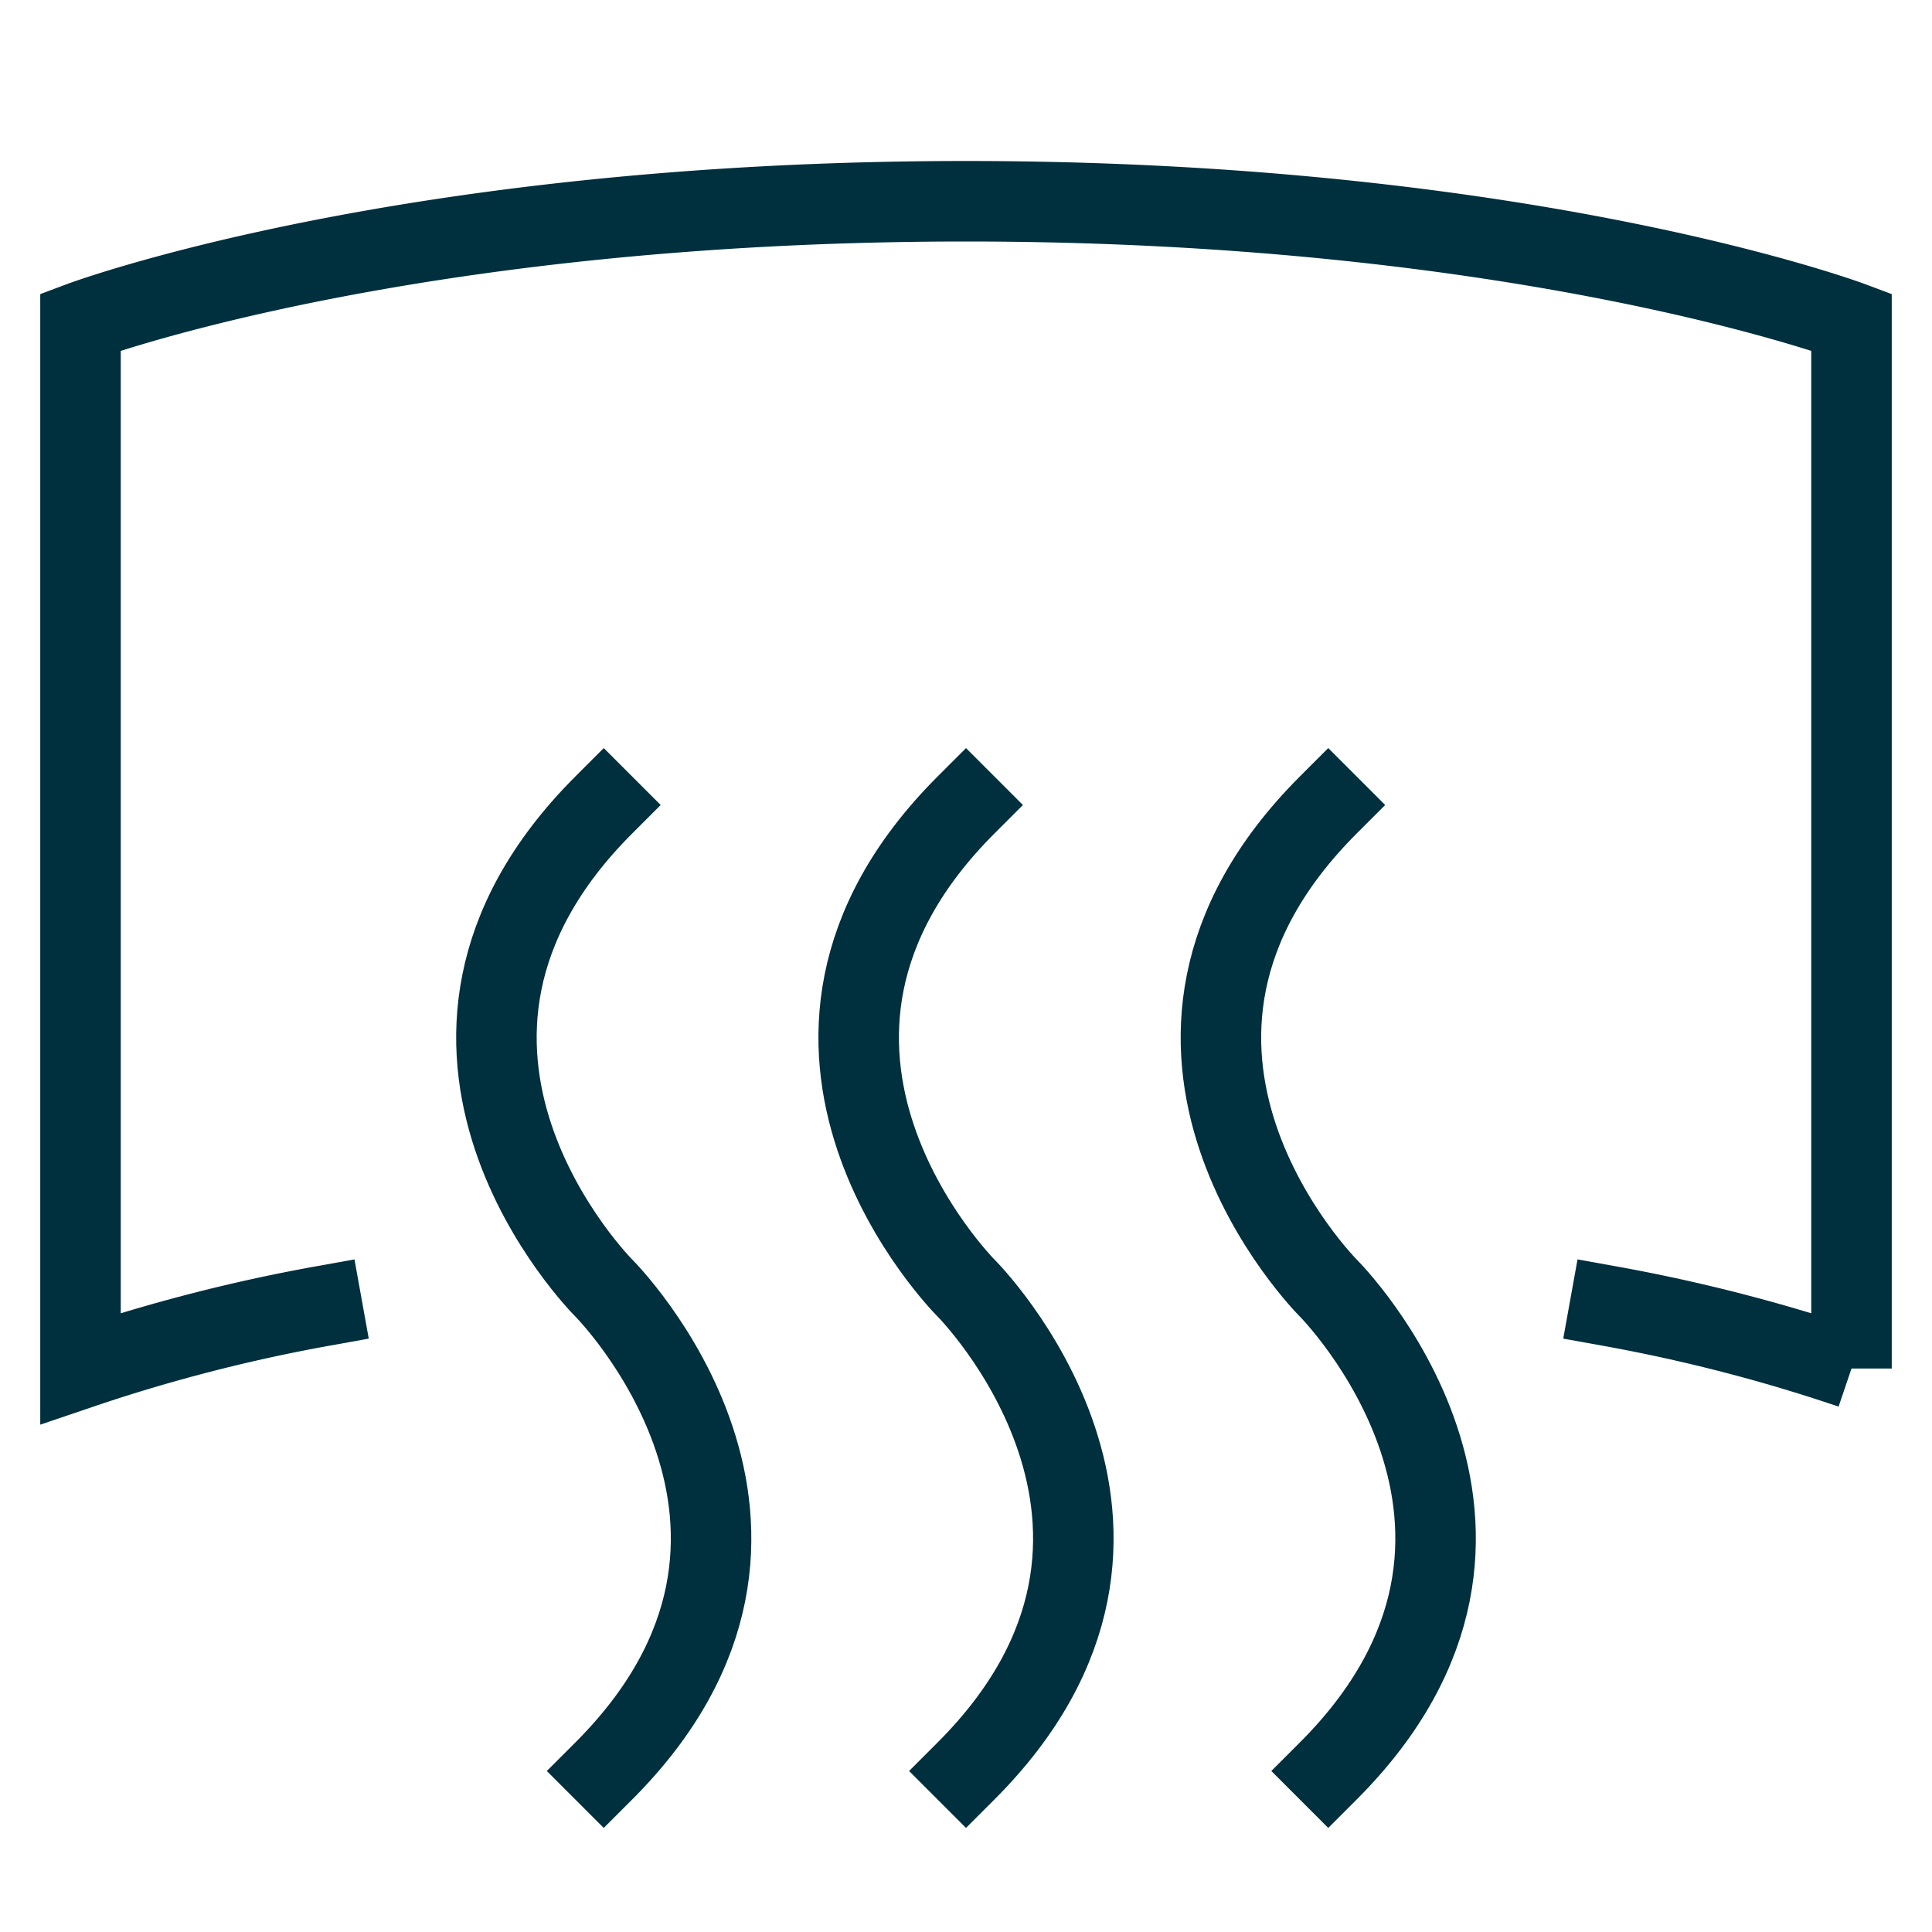
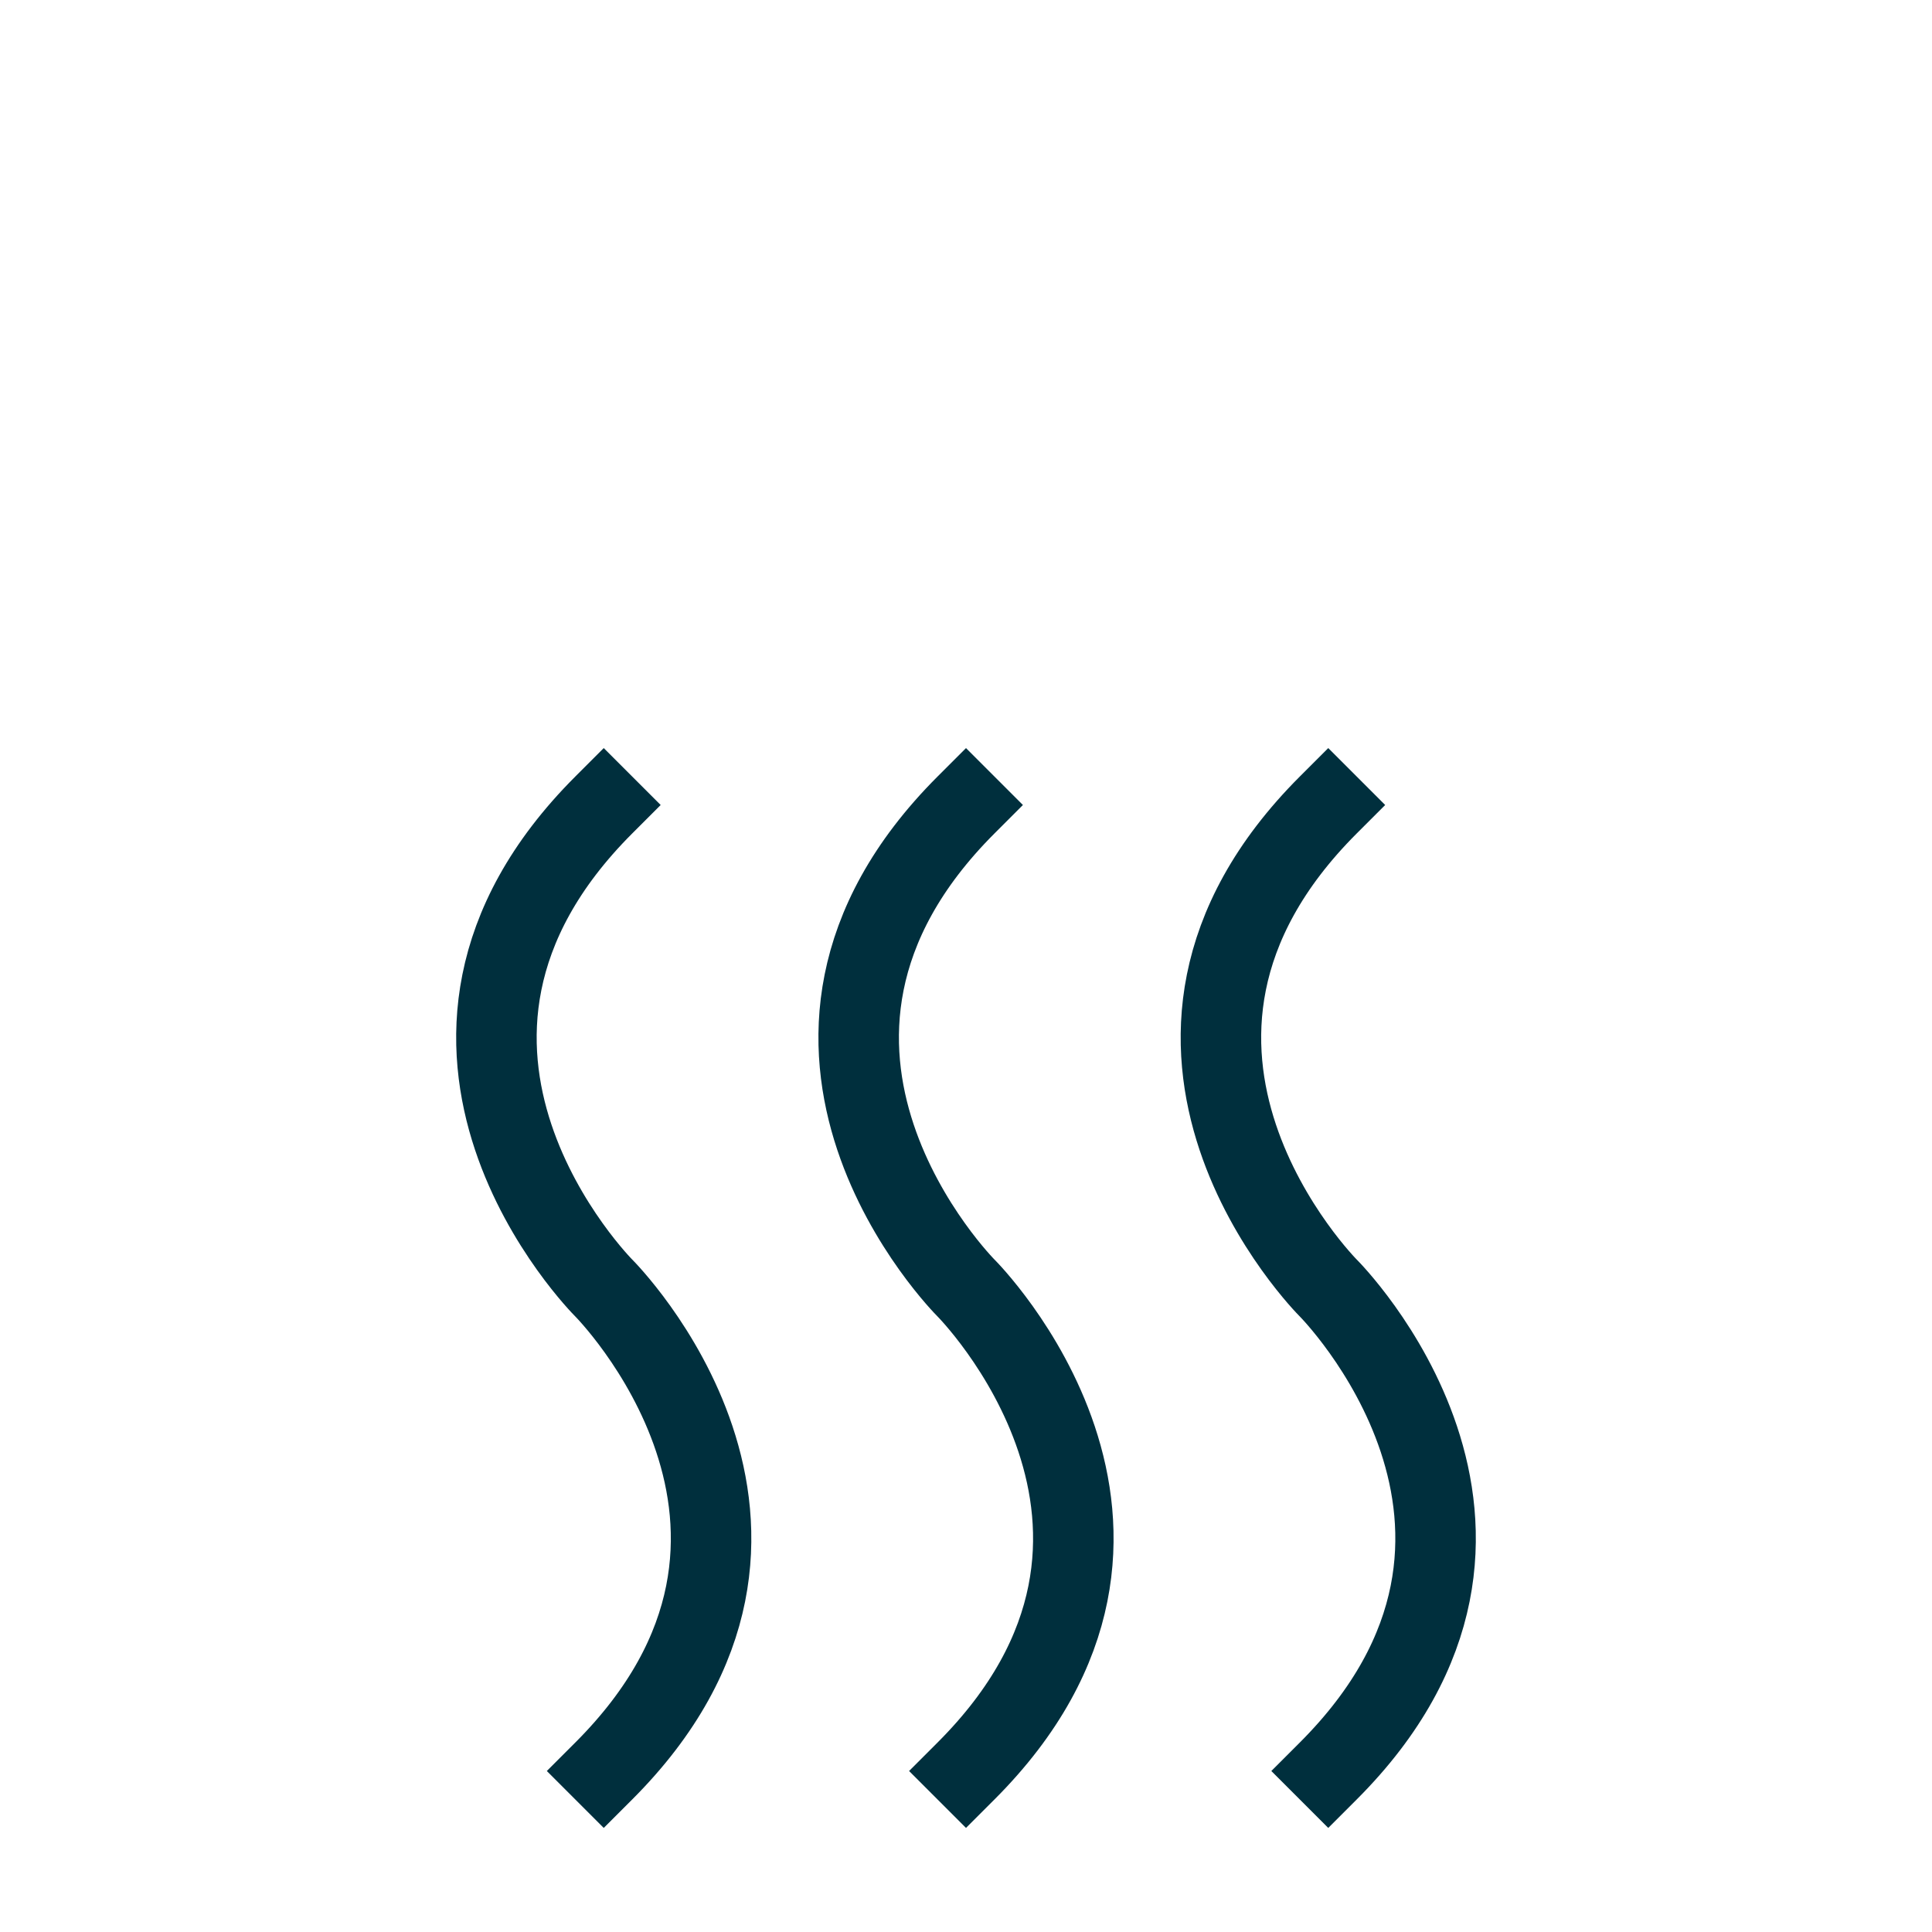
<svg xmlns="http://www.w3.org/2000/svg" viewBox="0 0 48 48">
  <g fill="none" stroke="#002f3d" stroke-linecap="square" stroke-miterlimit="10" stroke-width="2">
-     <path d="M8 32.451A41.709 41.709 0 002 34V8s8-3 22-3 22 3 22 3v26a41.709 41.709 0 00-6-1.549" />
    <path d="M15 44c6-6 0-12 0-12s-6-6 0-12M24 44c6-6 0-12 0-12s-6-6 0-12M33 44c6-6 0-12 0-12s-6-6 0-12" data-color="color-2" />
  </g>
</svg>